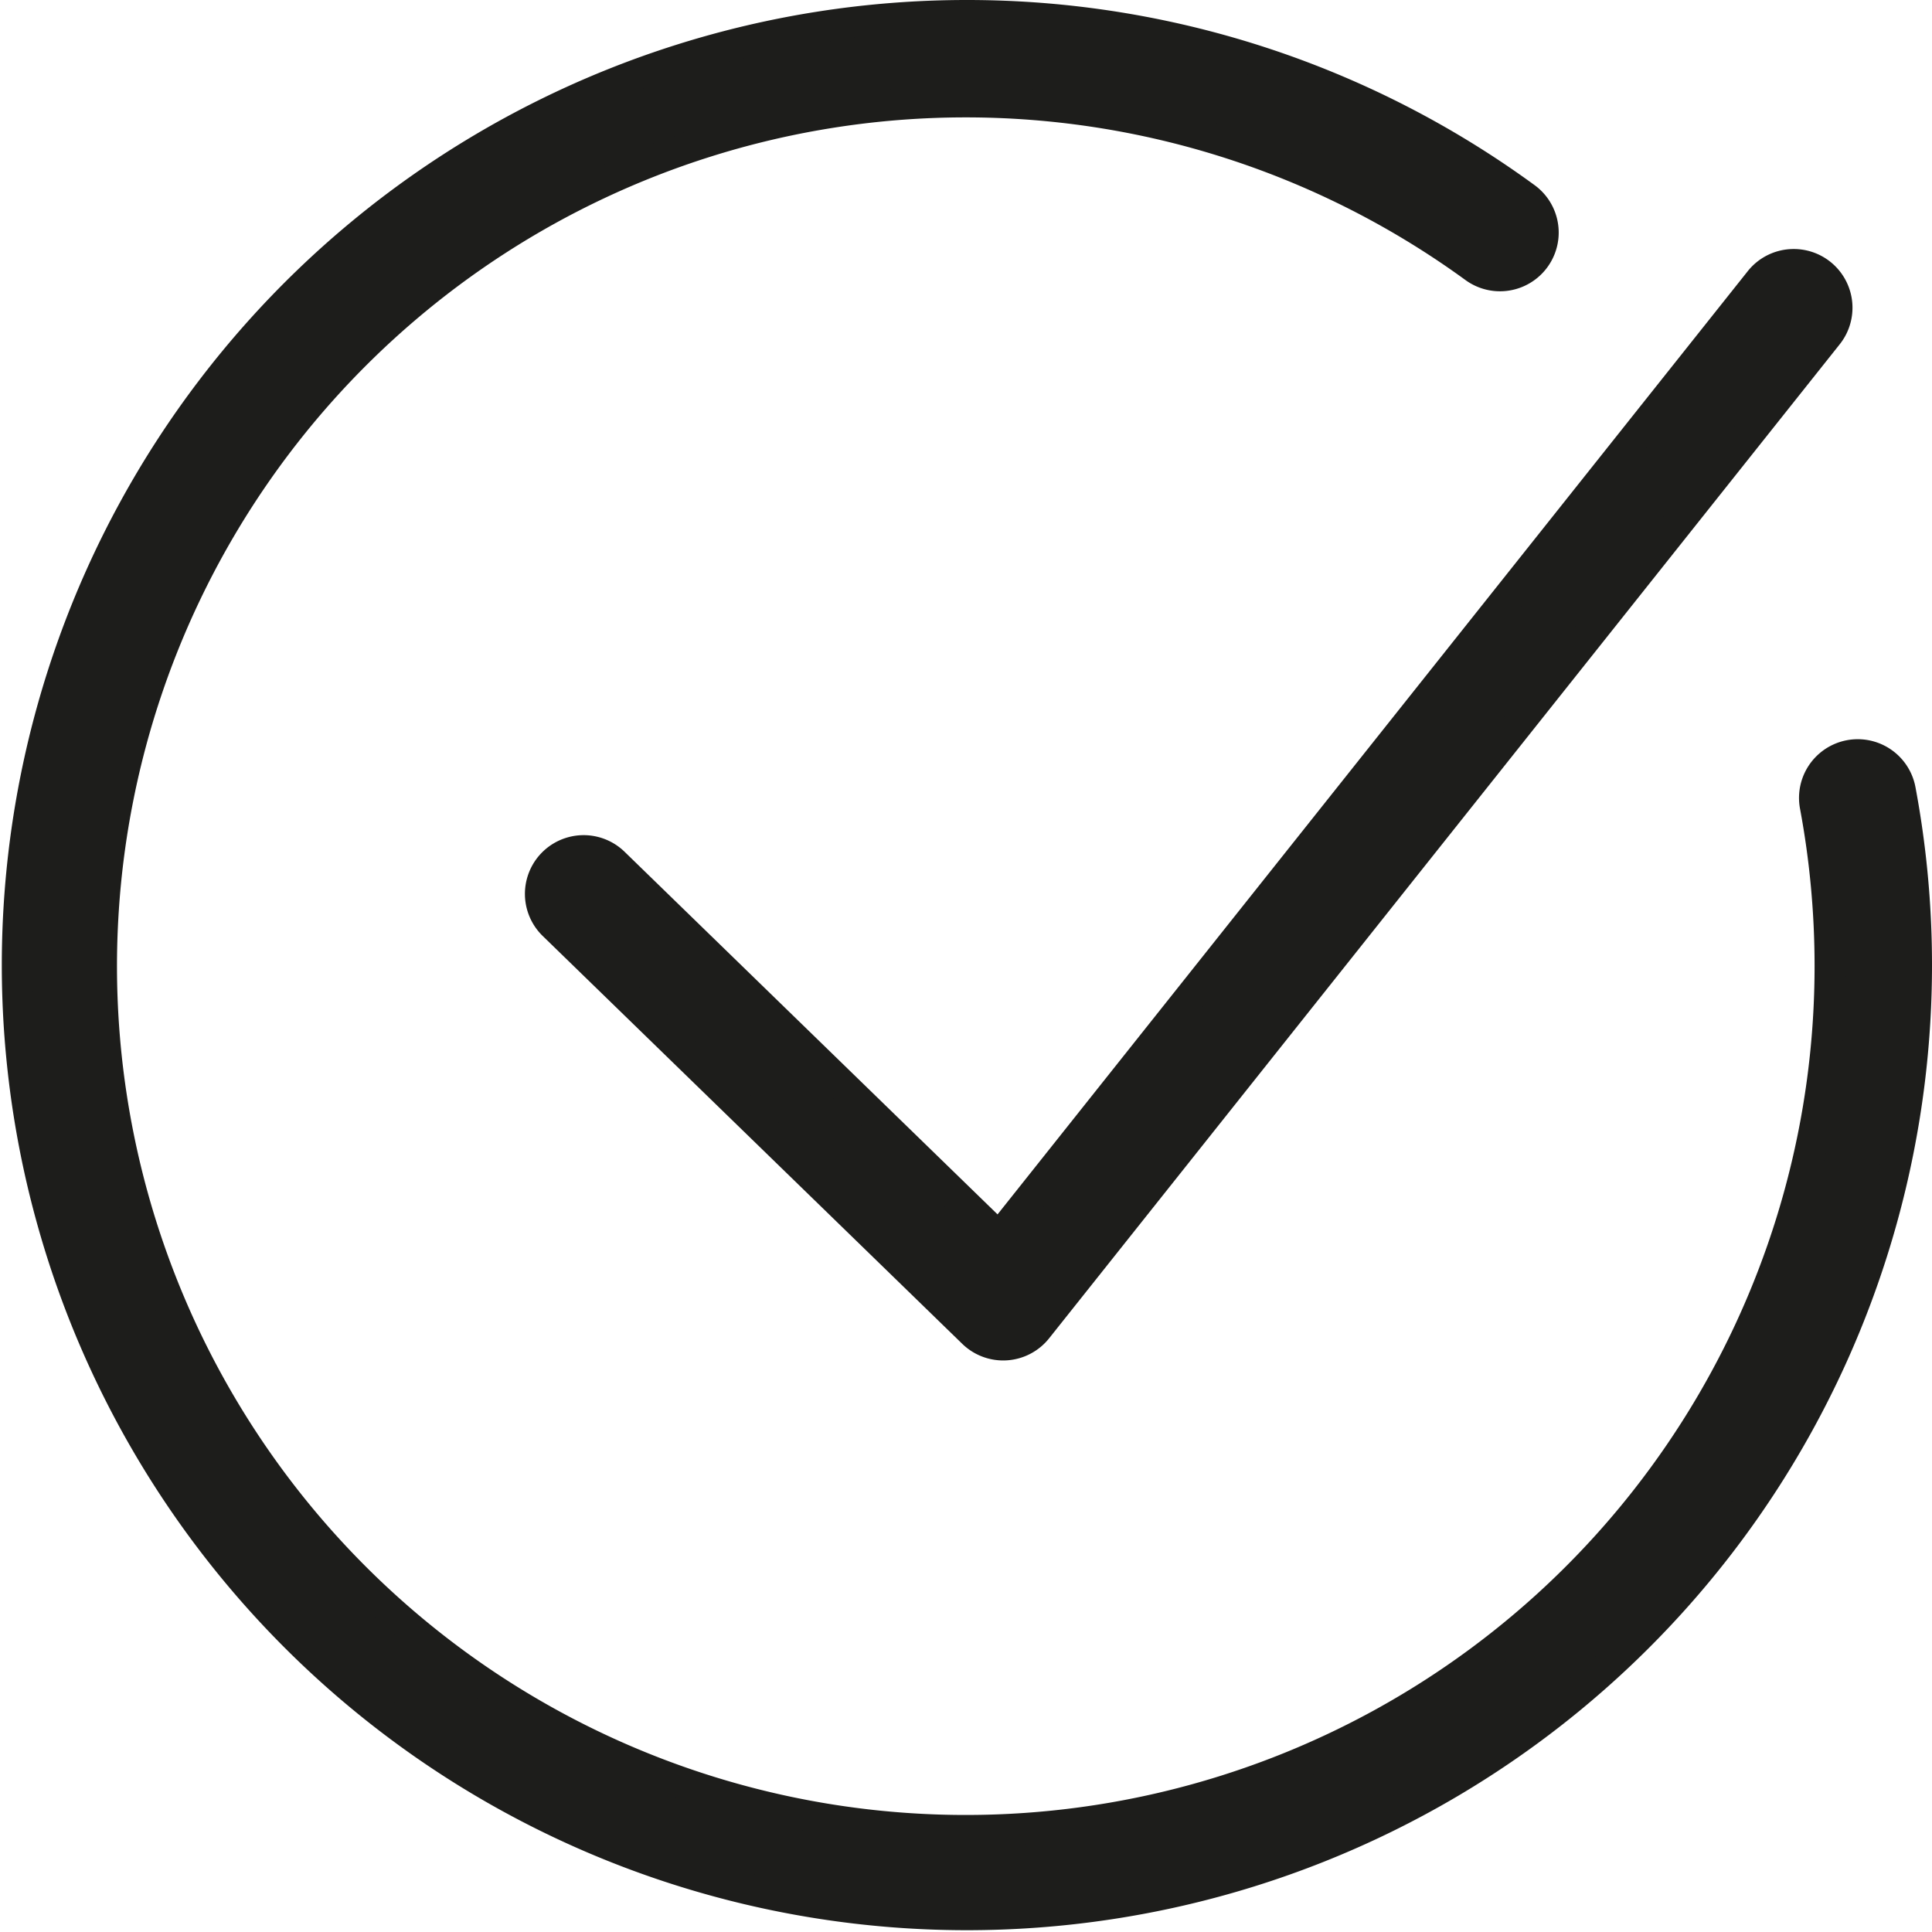
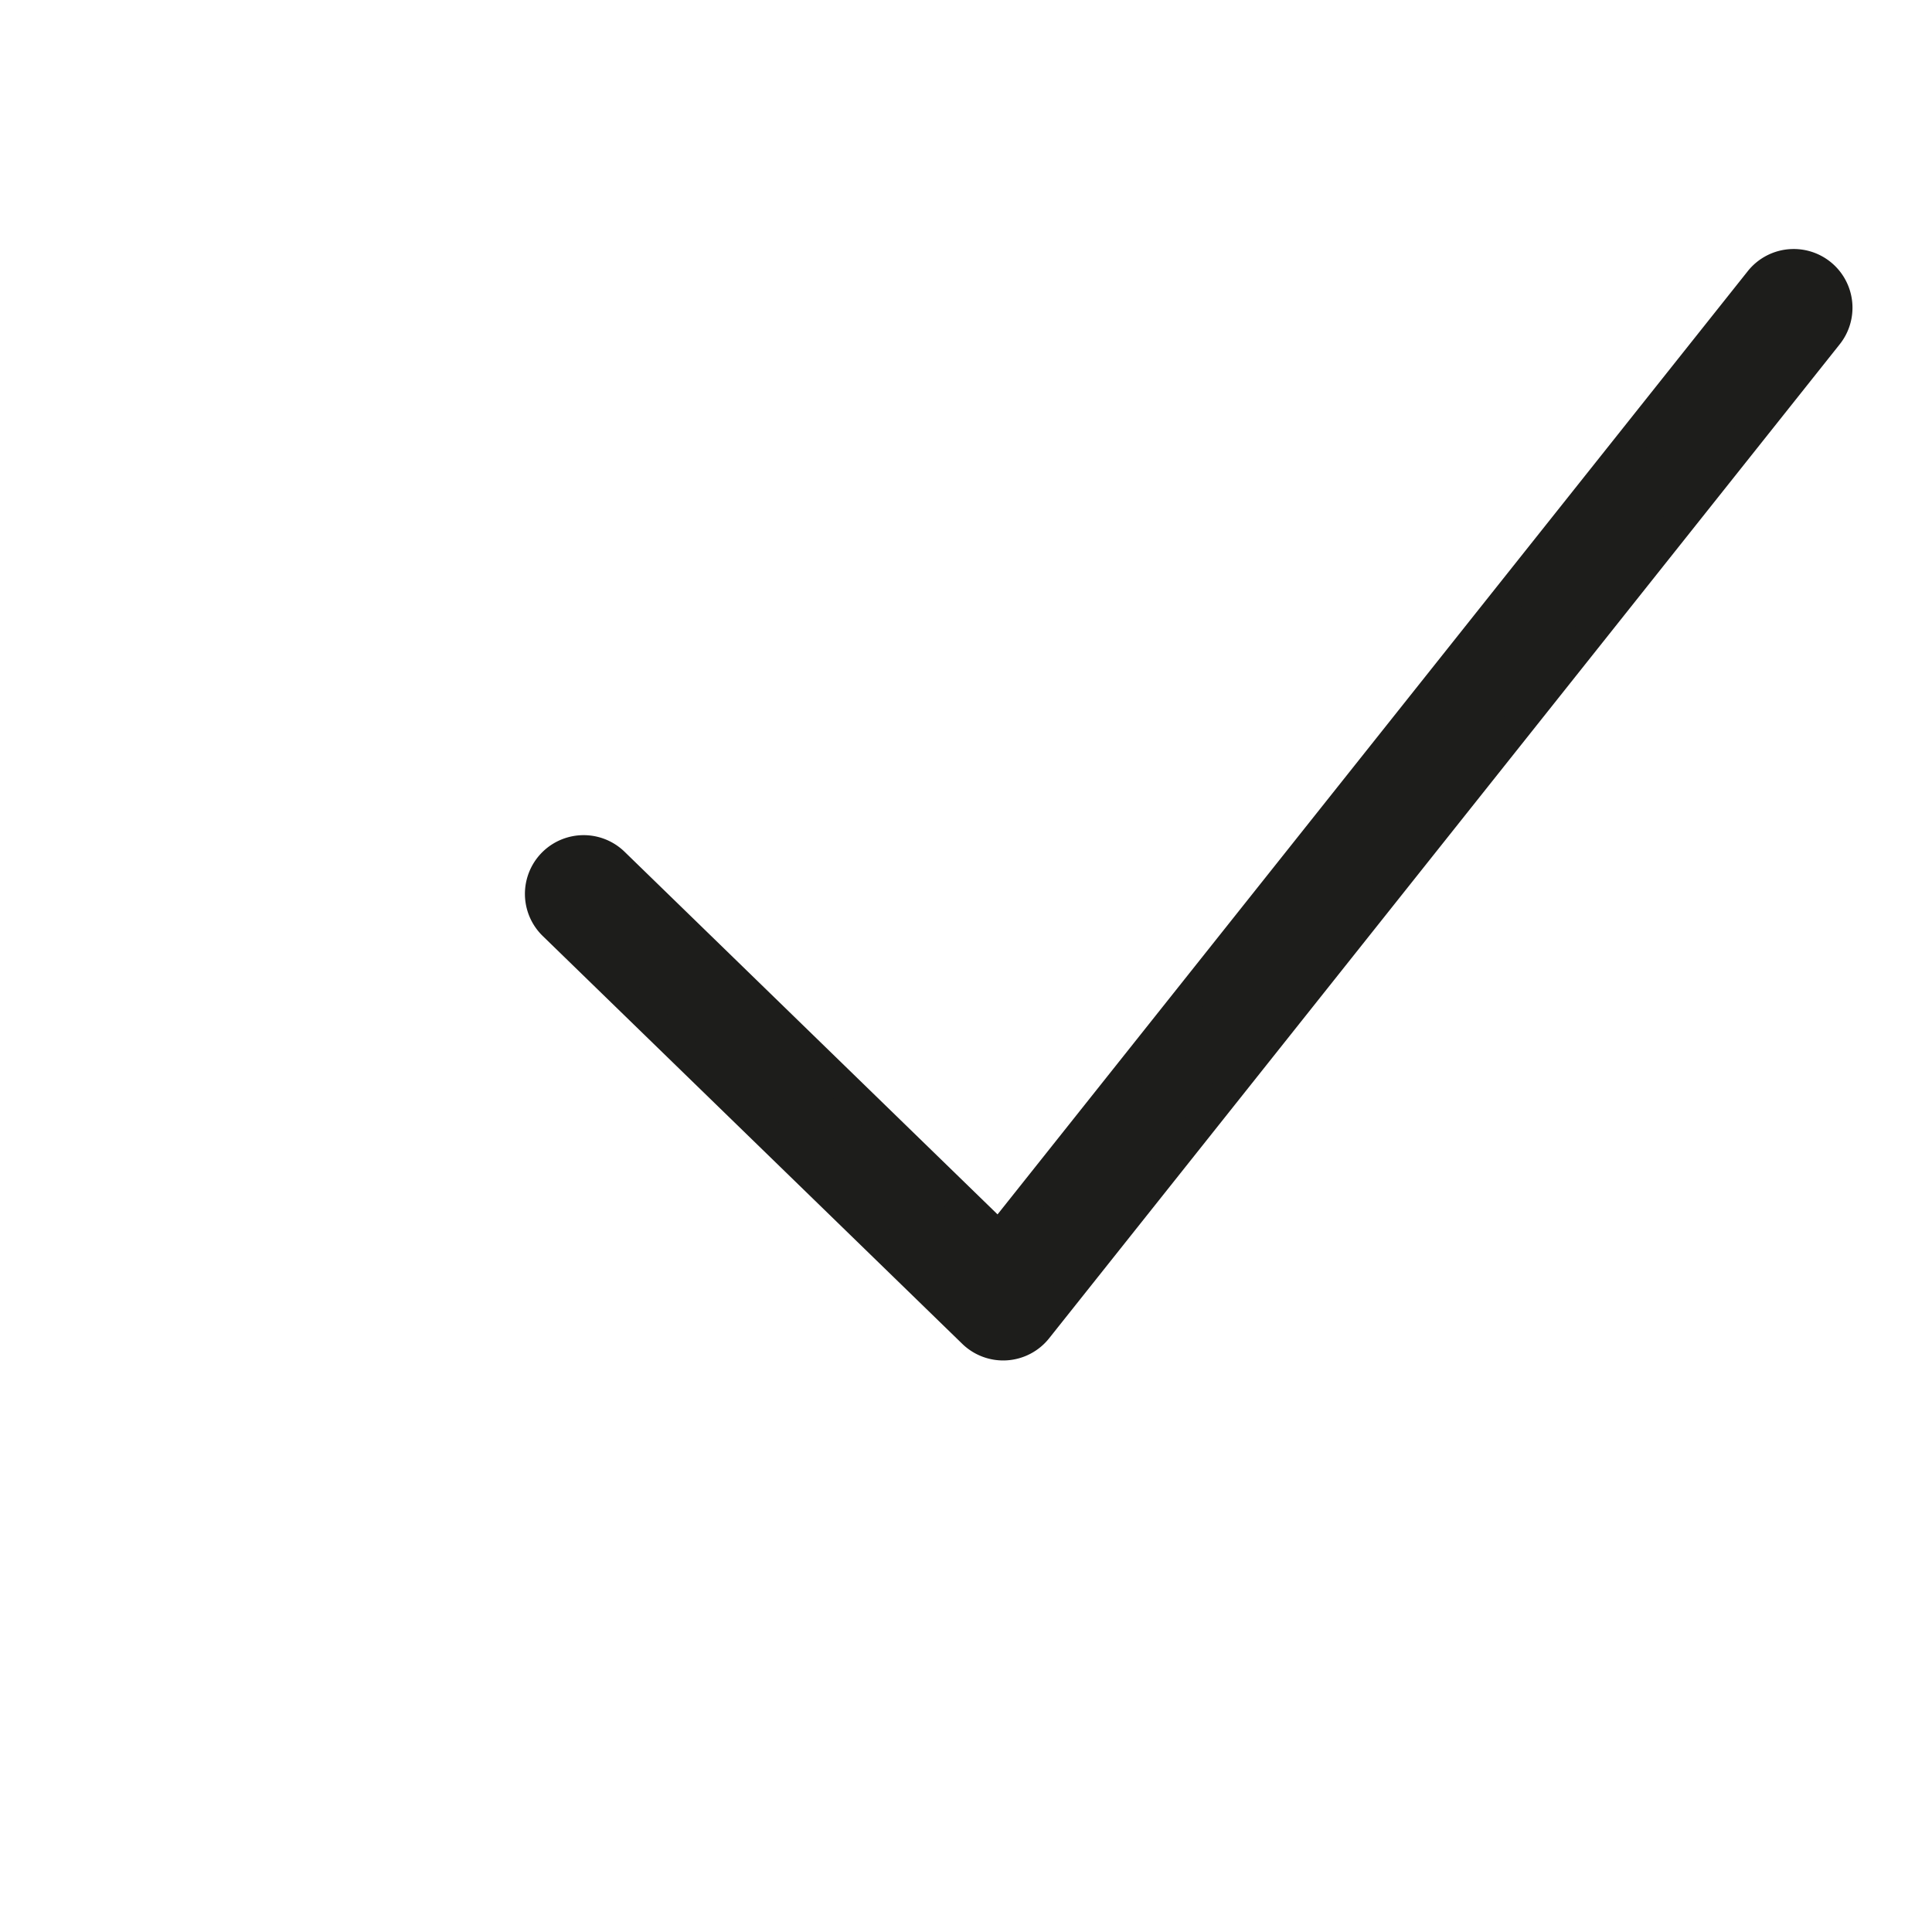
<svg xmlns="http://www.w3.org/2000/svg" width="62.308" height="62.308" viewBox="0 0 62.308 62.308">
  <g id="Groupe_3305" data-name="Groupe 3305" transform="translate(-5.5 -957.862)">
-     <path id="Tracé_19678" data-name="Tracé 19678" d="M36.654,958.362a30.625,30.625,0,1,0,30.129,24.978,1.393,1.393,0,1,0-2.74.511,28.136,28.136,0,0,1,.478,5.164,27.874,27.874,0,1,1-11.467-22.527,1.393,1.393,0,1,0,1.643-2.251A30.52,30.52,0,0,0,36.654,958.362Z" transform="translate(0)" fill="#1d1d1b" stroke="#1d1d1b" stroke-width="1" fill-rule="evenodd" />
    <path id="Tracé_19679" data-name="Tracé 19679" d="M70.659,969.891a1.393,1.393,0,0,0-1.043.54L45.09,1001.267,32.665,989.187a1.393,1.393,0,1,0-1.942,2l13.53,13.153a1.393,1.393,0,0,0,2.062-.132L71.8,972.166a1.394,1.394,0,0,0-1.138-2.275Z" transform="translate(-7.371 -3.497)" fill="#1d1d1b" stroke="#1d1d1b" stroke-width="1" fill-rule="evenodd" />
  </g>
</svg>